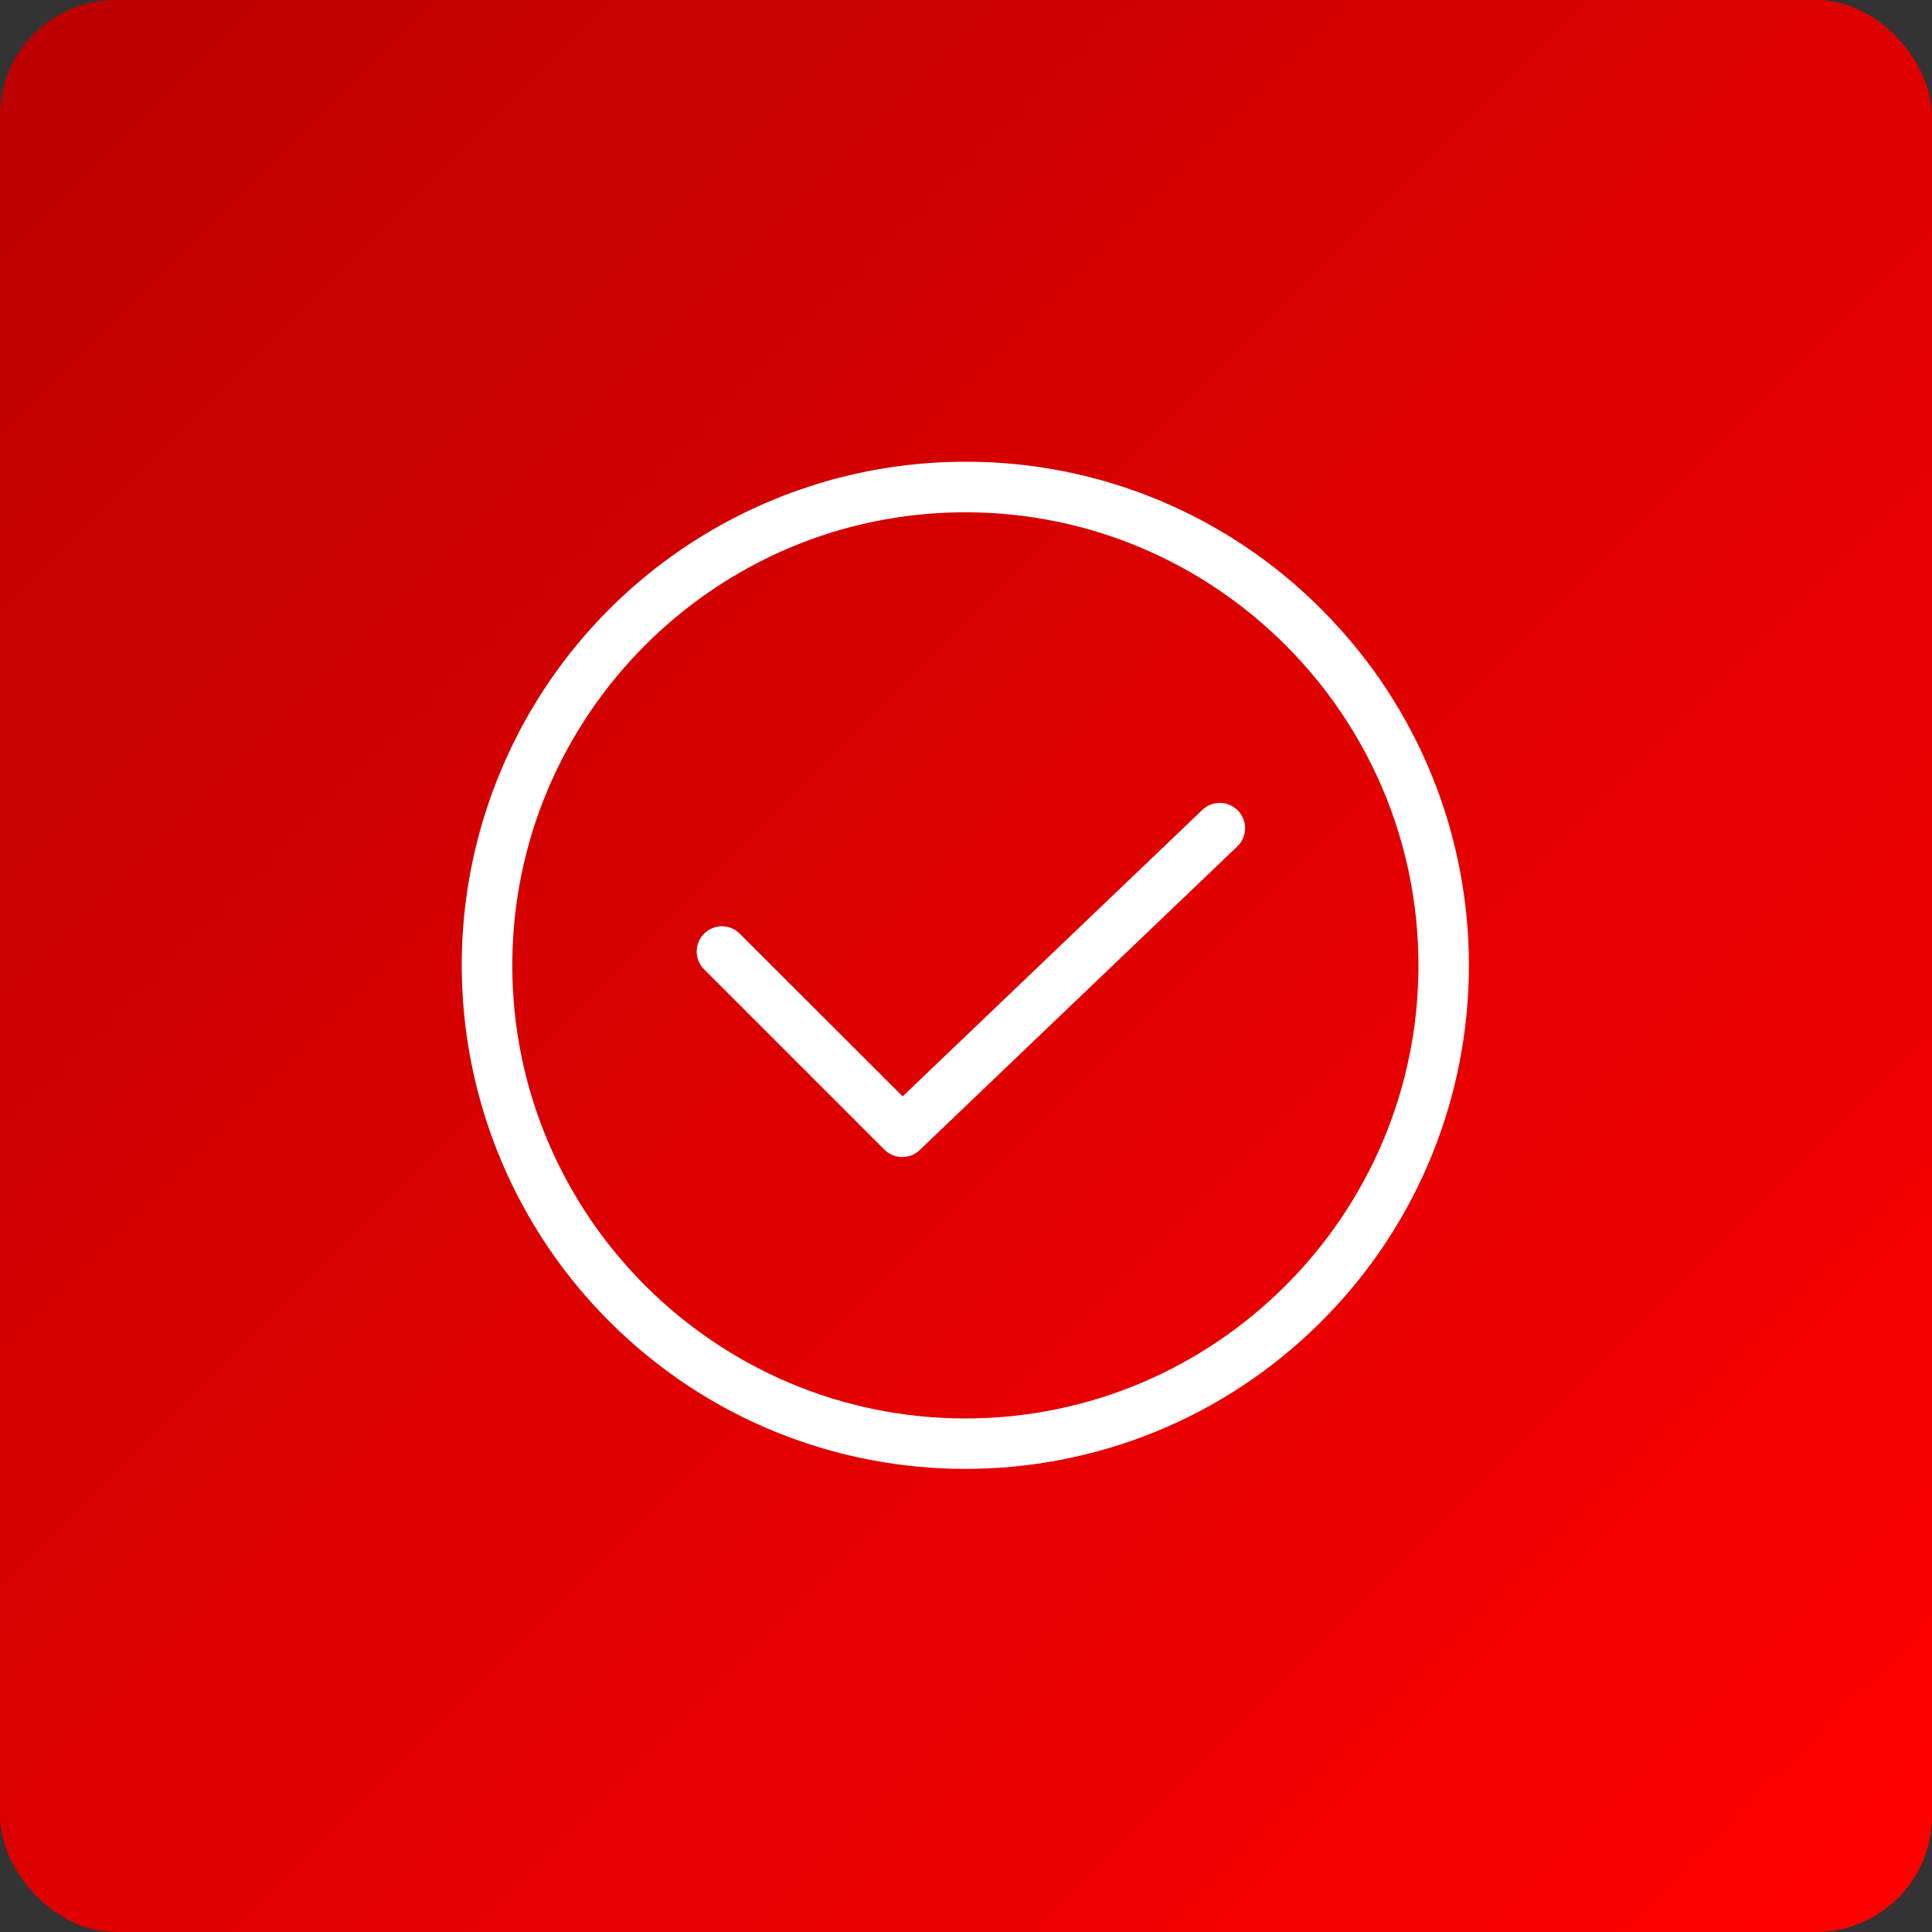
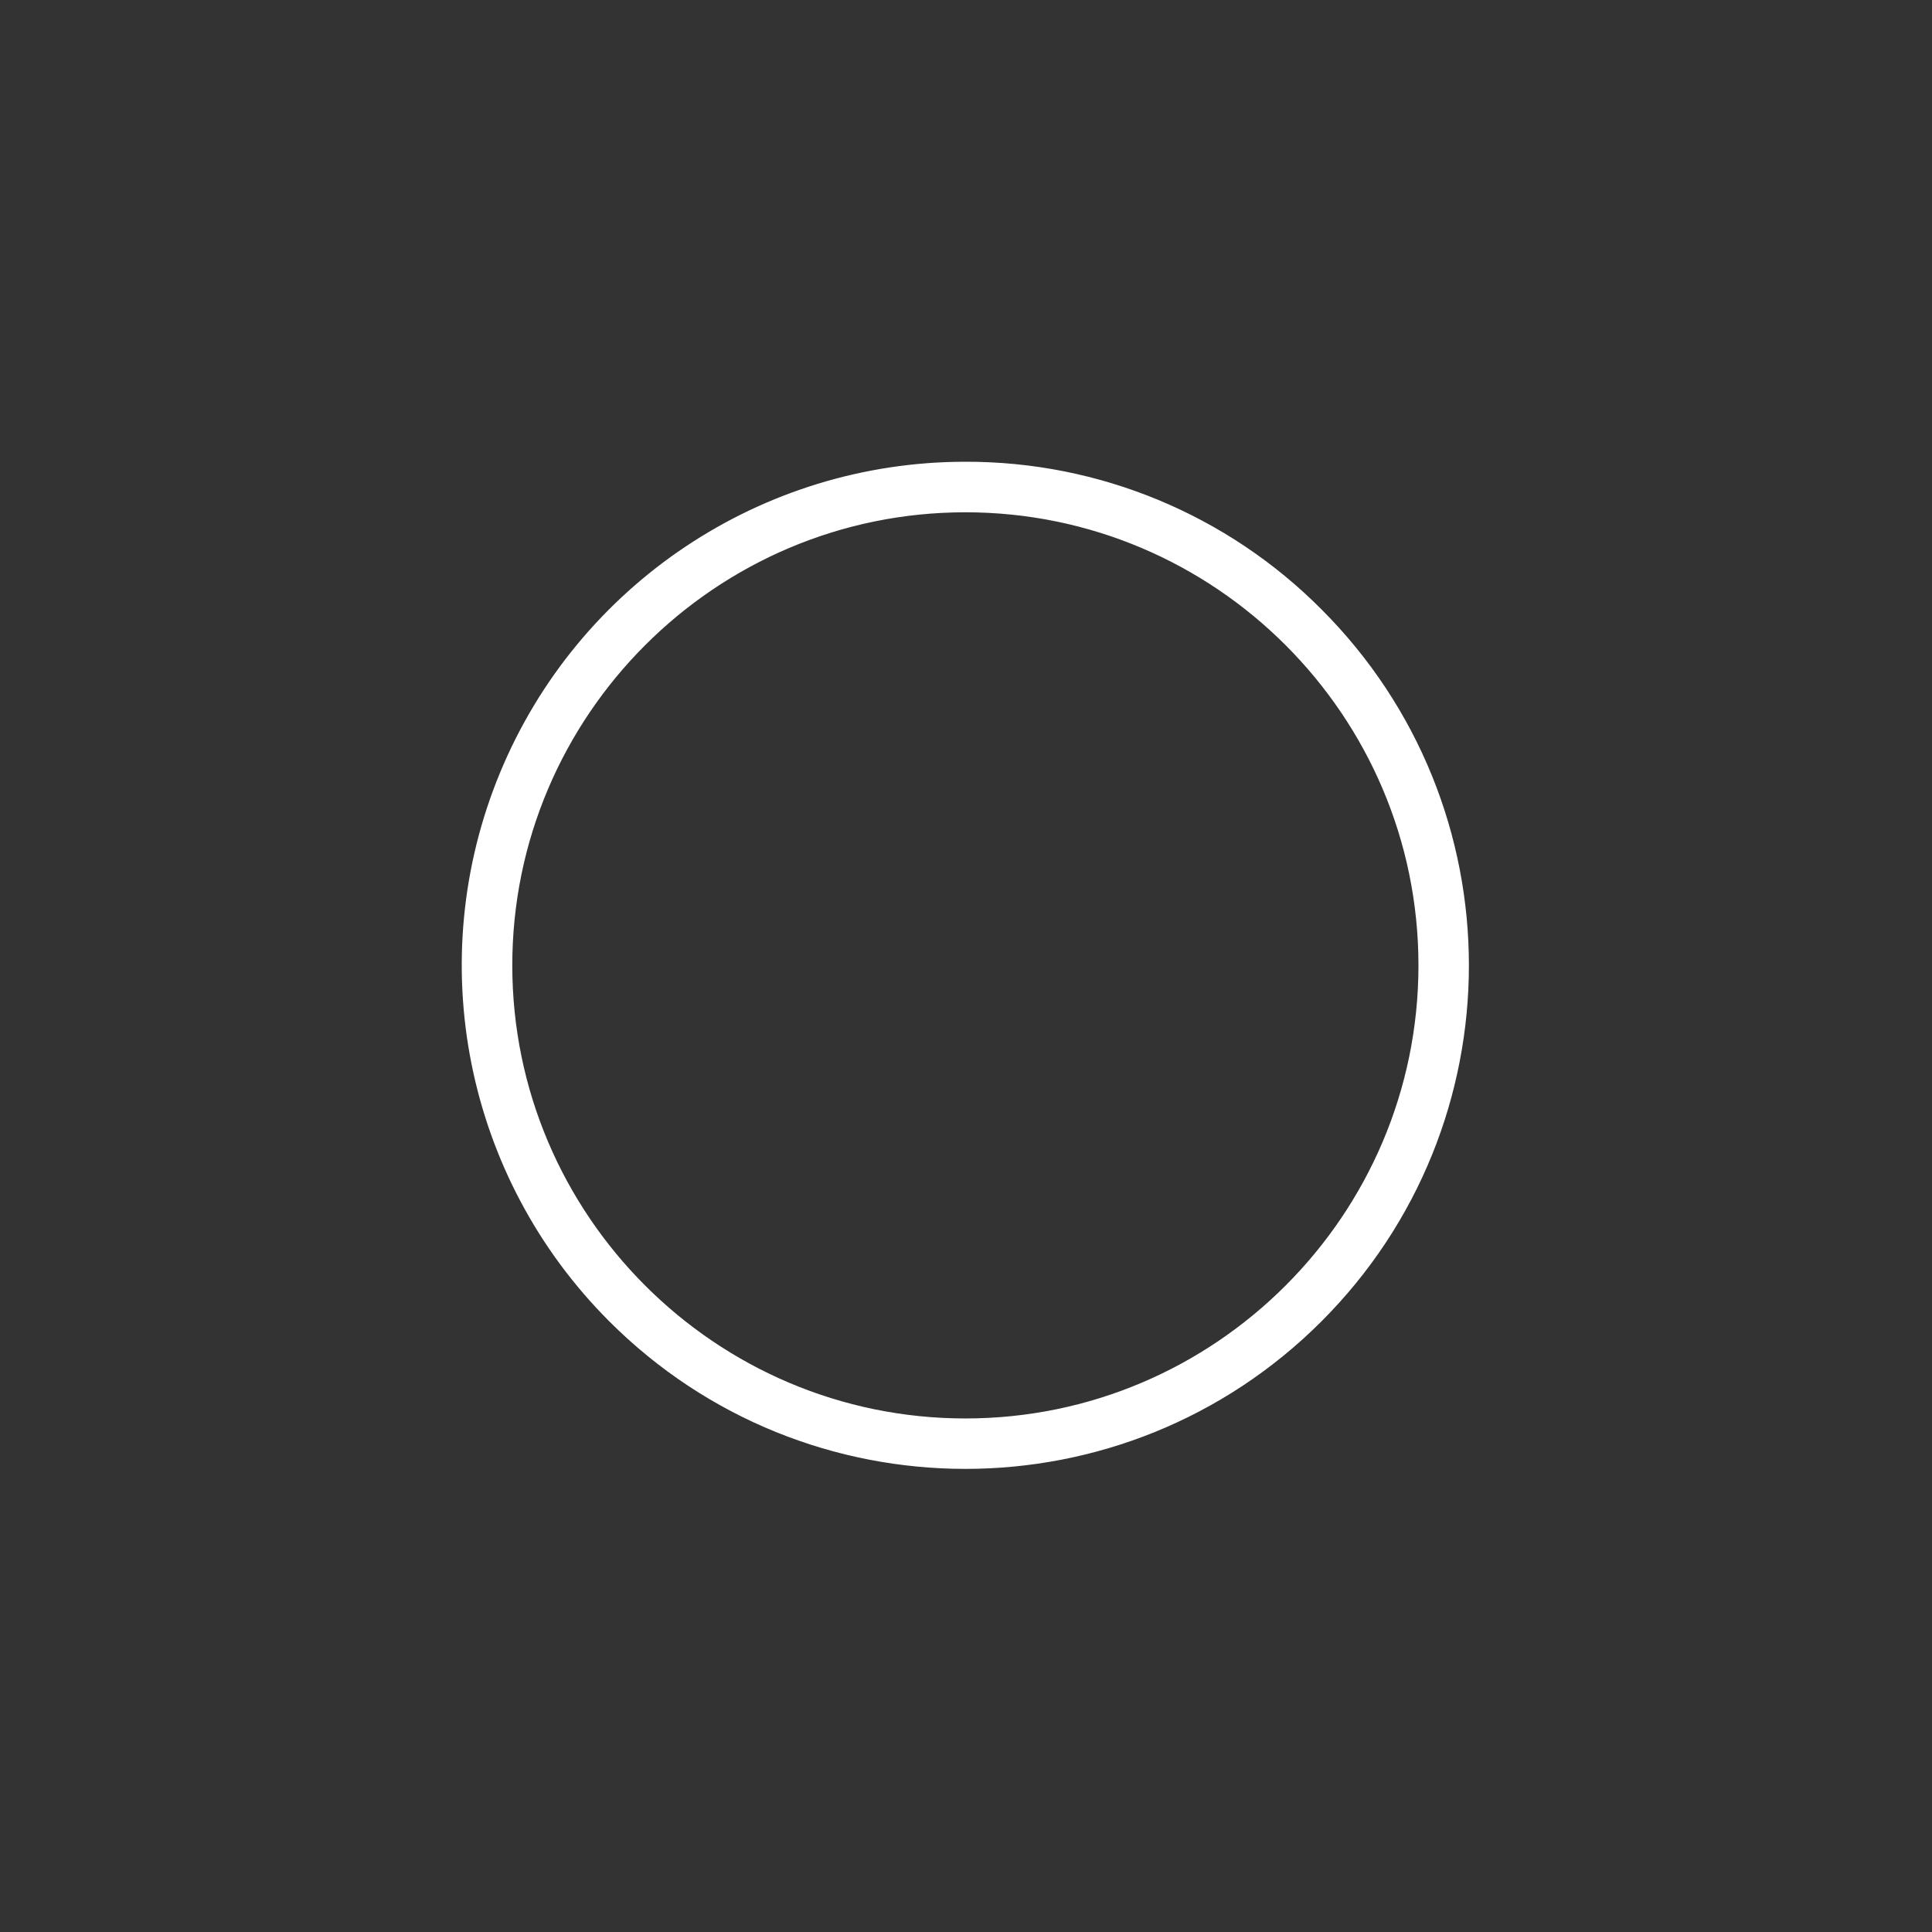
<svg xmlns="http://www.w3.org/2000/svg" width="100" height="100" viewBox="0 0 100 100" fill="none">
  <rect x="0" y="0" width="100" height="100" fill="#333333" stroke="none" />
-   <rect width="100" height="100" rx="6" fill="url(#paint0_linear)" />
  <path d="M49.968 24C39.465 23.998 29.996 30.324 25.976 40.028C21.958 49.732 24.181 60.901 31.61 68.325C41.749 78.464 58.187 78.464 68.326 68.325C78.465 58.186 78.465 41.748 68.326 31.609C63.468 26.723 56.857 23.983 49.968 24ZM49.968 73.519C36.984 73.519 26.416 62.95 26.416 49.967C26.416 36.983 36.984 26.416 49.968 26.416C62.951 26.416 73.519 36.983 73.519 49.967C73.519 62.95 62.951 73.519 49.968 73.519Z" fill="white" stroke="white" stroke-width="0.2" />
-   <path d="M62.311 41.984L46.719 56.887L38.216 48.397C37.746 47.926 36.984 47.926 36.513 48.397C36.043 48.867 36.043 49.63 36.513 50.1L45.849 59.436C46.076 59.664 46.385 59.79 46.707 59.786C47.019 59.789 47.319 59.667 47.54 59.448L63.978 43.735C64.454 43.273 64.47 42.514 64.013 42.033C63.555 41.553 62.796 41.531 62.311 41.984Z" fill="white" stroke="white" stroke-width="0.2" />
  <defs>
    <linearGradient id="paint0_linear" x1="0" y1="0" x2="100" y2="100" gradientUnits="userSpaceOnUse">
      <stop stop-color="#BC0000" />
      <stop offset="1" stop-color="#FF0000" />
    </linearGradient>
  </defs>
</svg>